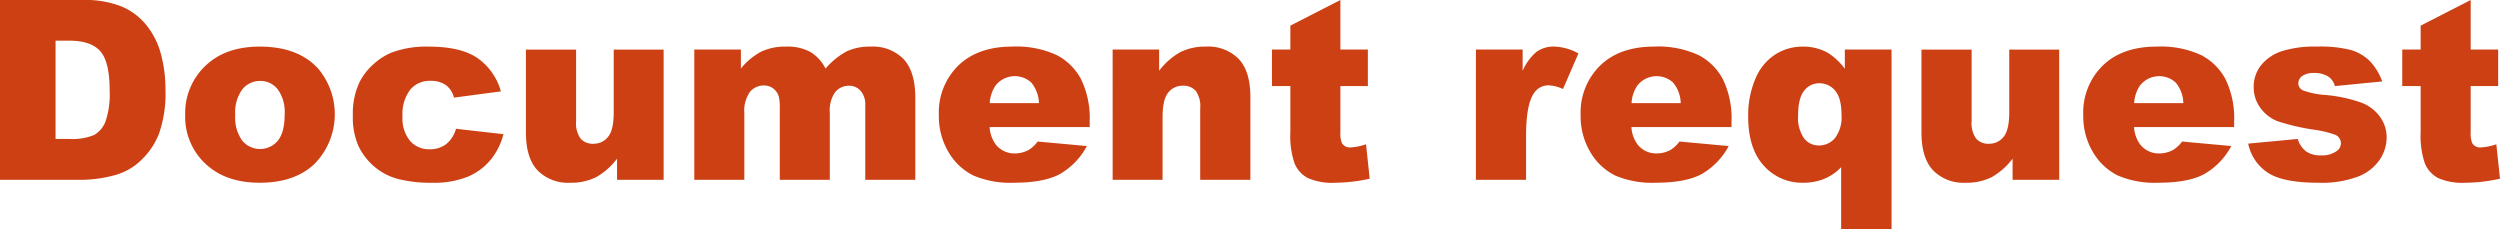
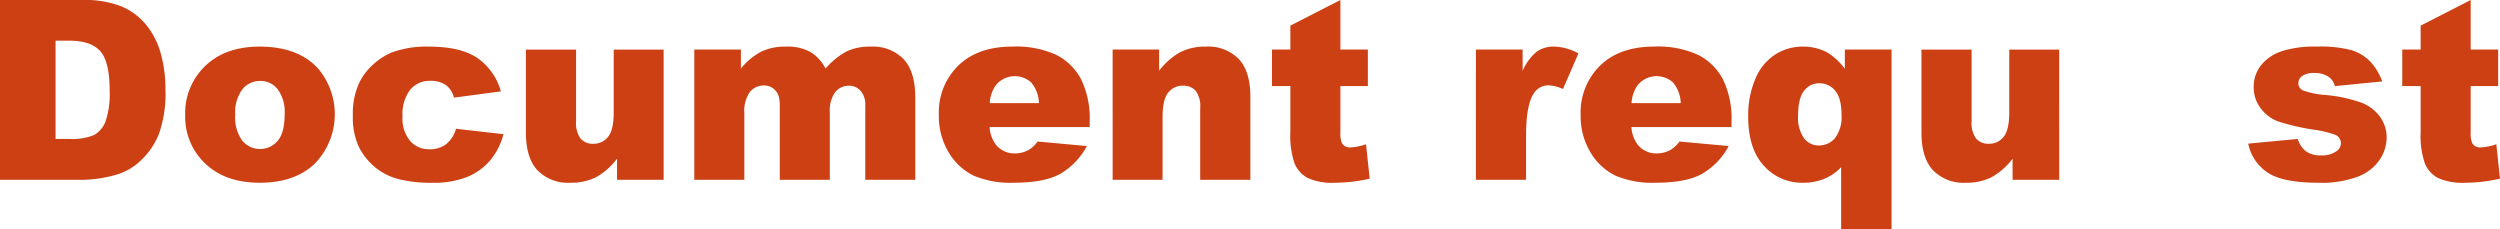
<svg xmlns="http://www.w3.org/2000/svg" width="497.656" height="45.654" viewBox="0 0 497.656 45.654">
  <g id="グループ_5746" data-name="グループ 5746" transform="translate(-2032.769 -5779.226)">
    <path id="パス_12726" data-name="パス 12726" d="M2032.769,5779.226H2049.2a19.676,19.676,0,0,1,7.848,1.318,12.778,12.778,0,0,1,4.945,3.784,15.689,15.689,0,0,1,2.832,5.737,26.635,26.635,0,0,1,.879,6.934,24.085,24.085,0,0,1-1.306,8.9,14.738,14.738,0,0,1-3.626,5.3,11.835,11.835,0,0,1-4.981,2.844,25.667,25.667,0,0,1-6.591.977h-16.431Zm11.06,8.1v19.556h2.709a11.414,11.414,0,0,0,4.932-.769,5.217,5.217,0,0,0,2.295-2.686,16.867,16.867,0,0,0,.83-6.213q0-5.689-1.855-7.788t-6.153-2.1Z" fill="#cc4014" />
    <path id="パス_12727" data-name="パス 12727" d="M2069.634,5802.126a12.97,12.97,0,0,1,4-9.778q4-3.844,10.816-3.845,7.786,0,11.767,4.517a14.12,14.12,0,0,1-.769,18.762q-3.968,3.82-10.974,3.821-6.25,0-10.107-3.174A12.738,12.738,0,0,1,2069.634,5802.126Zm9.961-.024a7.829,7.829,0,0,0,1.4,5.127,4.6,4.6,0,0,0,7.057.024q1.379-1.635,1.379-5.249a7.64,7.64,0,0,0-1.392-5.017,4.331,4.331,0,0,0-3.442-1.648,4.5,4.5,0,0,0-3.589,1.672A7.74,7.74,0,0,0,2079.595,5802.1Z" fill="#cc4014" />
    <path id="パス_12728" data-name="パス 12728" d="M2123.54,5804.86l9.449,1.075a13.254,13.254,0,0,1-2.564,5.114,11.886,11.886,0,0,1-4.554,3.357,17.852,17.852,0,0,1-7.042,1.2,25.983,25.983,0,0,1-6.874-.769,12.015,12.015,0,0,1-4.723-2.488,12.55,12.55,0,0,1-3.1-4.036,14.2,14.2,0,0,1-1.123-6.147,14.477,14.477,0,0,1,1.367-6.66,12.057,12.057,0,0,1,2.735-3.5,12.614,12.614,0,0,1,3.564-2.3,19.755,19.755,0,0,1,7.447-1.2q6.346,0,9.68,2.27a11.982,11.982,0,0,1,4.675,6.641l-9.351,1.245a4.329,4.329,0,0,0-1.6-2.5,5.185,5.185,0,0,0-3.113-.843,5.016,5.016,0,0,0-3.991,1.768,8.009,8.009,0,0,0-1.526,5.349,6.949,6.949,0,0,0,1.514,4.849,4.991,4.991,0,0,0,3.857,1.658,5.311,5.311,0,0,0,3.284-1A5.958,5.958,0,0,0,2123.54,5804.86Z" fill="#cc4014" />
    <path id="パス_12729" data-name="パス 12729" d="M2164.873,5815.017H2155.6v-4.2a13.675,13.675,0,0,1-4.187,3.687,11.148,11.148,0,0,1-5.188,1.1,8.452,8.452,0,0,1-6.434-2.454q-2.33-2.454-2.331-7.556v-16.5h9.986v14.258a5.238,5.238,0,0,0,.9,3.466,3.2,3.2,0,0,0,2.539,1.026,3.621,3.621,0,0,0,2.917-1.367q1.137-1.367,1.136-4.908v-12.475h9.936Z" fill="#cc4014" />
    <path id="パス_12730" data-name="パス 12730" d="M2170.977,5789.089h9.277v3.784a12.965,12.965,0,0,1,4.046-3.369,11.111,11.111,0,0,1,4.927-1,9.431,9.431,0,0,1,4.915,1.1,8.177,8.177,0,0,1,2.958,3.271,14.978,14.978,0,0,1,4.267-3.455,11.042,11.042,0,0,1,4.754-.915,8.519,8.519,0,0,1,6.509,2.478q2.342,2.478,2.341,7.751v16.285h-9.961v-14.771a4.156,4.156,0,0,0-.681-2.612,2.994,2.994,0,0,0-2.482-1.343,3.508,3.508,0,0,0-2.822,1.27,6.284,6.284,0,0,0-1.071,4.077v13.379h-9.96v-14.283a8.926,8.926,0,0,0-.2-2.319,3.167,3.167,0,0,0-1.1-1.575,2.942,2.942,0,0,0-1.837-.6,3.537,3.537,0,0,0-2.818,1.294,6.534,6.534,0,0,0-1.1,4.248v13.233h-9.961Z" fill="#cc4014" />
    <path id="パス_12731" data-name="パス 12731" d="M2249.688,5804.519h-19.922a6.426,6.426,0,0,0,1.294,3.564,4.71,4.71,0,0,0,3.76,1.685,5.654,5.654,0,0,0,2.783-.733,6.54,6.54,0,0,0,1.733-1.636l9.79.9a14.027,14.027,0,0,1-5.42,5.6q-3.174,1.7-9.106,1.7a18.63,18.63,0,0,1-8.1-1.453,11.885,11.885,0,0,1-4.9-4.614,13.915,13.915,0,0,1-1.941-7.434,13.055,13.055,0,0,1,3.894-9.839q3.894-3.761,10.754-3.76a19.126,19.126,0,0,1,8.789,1.685,11.369,11.369,0,0,1,4.907,4.882,17.855,17.855,0,0,1,1.685,8.326Zm-10.108-4.761a6.637,6.637,0,0,0-1.55-4.126,4.865,4.865,0,0,0-7.092.635,6.877,6.877,0,0,0-1.148,3.491Z" fill="#cc4014" />
    <path id="パス_12732" data-name="パス 12732" d="M2254.253,5789.089h9.253v4.224a13.753,13.753,0,0,1,4.2-3.7,11.054,11.054,0,0,1,5.176-1.111,8.477,8.477,0,0,1,6.457,2.454q2.333,2.452,2.332,7.58v16.48h-9.985v-14.258a5.194,5.194,0,0,0-.9-3.455,3.228,3.228,0,0,0-2.539-1.013,3.61,3.61,0,0,0-2.93,1.367q-1.124,1.367-1.123,4.907v12.452h-9.937Z" fill="#cc4014" />
    <path id="パス_12733" data-name="パス 12733" d="M2299.59,5779.226v9.863h5.469v7.275h-5.469v9.186a4.933,4.933,0,0,0,.318,2.193,1.816,1.816,0,0,0,1.709.828,10.928,10.928,0,0,0,3.076-.633l.732,6.859a32.359,32.359,0,0,1-6.885.806,11.955,11.955,0,0,1-5.468-.952,5.8,5.8,0,0,1-2.6-2.889,17.015,17.015,0,0,1-.842-6.279v-9.119h-3.662v-7.275h3.662v-4.761Z" fill="#cc4014" />
    <path id="パス_12734" data-name="パス 12734" d="M2326.568,5789.089h9.3v4.248a10.094,10.094,0,0,1,2.771-3.8,5.835,5.835,0,0,1,3.527-1.038,10.5,10.5,0,0,1,4.81,1.367l-3.076,7.08a7.815,7.815,0,0,0-2.783-.732,3.433,3.433,0,0,0-3.028,1.611q-1.538,2.271-1.538,8.5v8.692h-9.985Z" fill="#cc4014" />
    <path id="パス_12735" data-name="パス 12735" d="M2377.447,5804.519h-19.922a6.428,6.428,0,0,0,1.294,3.564,4.71,4.71,0,0,0,3.76,1.685,5.655,5.655,0,0,0,2.783-.733,6.54,6.54,0,0,0,1.733-1.636l9.79.9a14.033,14.033,0,0,1-5.42,5.6q-3.174,1.7-9.106,1.7a18.639,18.639,0,0,1-8.106-1.453,11.892,11.892,0,0,1-4.894-4.614,13.917,13.917,0,0,1-1.942-7.434,13.055,13.055,0,0,1,3.9-9.839q3.894-3.761,10.754-3.76a19.128,19.128,0,0,1,8.789,1.685,11.375,11.375,0,0,1,4.907,4.882,17.855,17.855,0,0,1,1.685,8.326Zm-10.108-4.761a6.637,6.637,0,0,0-1.551-4.126,4.864,4.864,0,0,0-7.091.635,6.867,6.867,0,0,0-1.148,3.491Z" fill="#cc4014" />
    <path id="パス_12736" data-name="パス 12736" d="M2409.307,5824.88h-10.034V5812.5a9.722,9.722,0,0,1-3.358,2.319,10.928,10.928,0,0,1-4.211.782,10.139,10.139,0,0,1-7.836-3.406q-3.1-3.406-3.1-9.754a18.6,18.6,0,0,1,1.416-7.495,10.5,10.5,0,0,1,3.931-4.846,10.116,10.116,0,0,1,5.542-1.6,10.248,10.248,0,0,1,4.809,1.147,12.383,12.383,0,0,1,3.54,3.272v-3.833h9.3Zm-9.961-22.754q0-3.345-1.257-4.834a3.991,3.991,0,0,0-3.186-1.489,3.719,3.719,0,0,0-2.991,1.477q-1.208,1.478-1.208,4.944a7.043,7.043,0,0,0,1.184,4.528,3.624,3.624,0,0,0,2.893,1.429,4.133,4.133,0,0,0,3.283-1.49A6.864,6.864,0,0,0,2399.346,5802.126Z" fill="#cc4014" />
    <path id="パス_12737" data-name="パス 12737" d="M2442.681,5815.017H2433.4v-4.2a13.677,13.677,0,0,1-4.188,3.687,11.144,11.144,0,0,1-5.187,1.1,8.45,8.45,0,0,1-6.434-2.454q-2.331-2.454-2.331-7.556v-16.5h9.985v14.258a5.232,5.232,0,0,0,.9,3.466,3.2,3.2,0,0,0,2.539,1.026,3.622,3.622,0,0,0,2.917-1.367q1.137-1.367,1.136-4.908v-12.475h9.936Z" fill="#cc4014" />
-     <path id="パス_12738" data-name="パス 12738" d="M2477.5,5804.519h-19.922a6.421,6.421,0,0,0,1.294,3.564,4.708,4.708,0,0,0,3.759,1.685,5.654,5.654,0,0,0,2.784-.733,6.541,6.541,0,0,0,1.733-1.636l9.79.9a14.034,14.034,0,0,1-5.42,5.6q-3.174,1.7-9.106,1.7a18.638,18.638,0,0,1-8.106-1.453,11.884,11.884,0,0,1-4.894-4.614,13.917,13.917,0,0,1-1.942-7.434,13.054,13.054,0,0,1,3.9-9.839q3.892-3.761,10.754-3.76a19.13,19.13,0,0,1,8.789,1.685,11.375,11.375,0,0,1,4.907,4.882,17.855,17.855,0,0,1,1.685,8.326Zm-10.108-4.761a6.634,6.634,0,0,0-1.551-4.126,4.864,4.864,0,0,0-7.091.635,6.87,6.87,0,0,0-1.148,3.491Z" fill="#cc4014" />
    <path id="パス_12739" data-name="パス 12739" d="M2480.3,5807.814l9.863-.927a4.863,4.863,0,0,0,1.709,2.514,5.076,5.076,0,0,0,2.93.757,4.958,4.958,0,0,0,3.1-.853,1.907,1.907,0,0,0,.854-1.584,1.814,1.814,0,0,0-1.123-1.658,20.467,20.467,0,0,0-4.272-1.024,44.409,44.409,0,0,1-7.19-1.671,7.584,7.584,0,0,1-3.394-2.6,6.748,6.748,0,0,1-1.379-4.17,6.829,6.829,0,0,1,1.489-4.415,8.848,8.848,0,0,1,4.1-2.768,21.785,21.785,0,0,1,7.006-.915,24.24,24.24,0,0,1,6.848.708,8.942,8.942,0,0,1,3.688,2.2,11.52,11.52,0,0,1,2.453,4.029l-9.424.927a3.224,3.224,0,0,0-1.221-1.831,4.994,4.994,0,0,0-2.832-.781,4.008,4.008,0,0,0-2.453.6,1.779,1.779,0,0,0-.77,1.45,1.545,1.545,0,0,0,.977,1.438,15.765,15.765,0,0,0,4.248.877,29.061,29.061,0,0,1,7.373,1.562,8.126,8.126,0,0,1,3.7,2.853,7.015,7.015,0,0,1,1.282,4.073,8.008,8.008,0,0,1-1.356,4.366,9.171,9.171,0,0,1-4.271,3.378,20.546,20.546,0,0,1-7.948,1.256q-7.1,0-10.119-2.027A9.1,9.1,0,0,1,2480.3,5807.814Z" fill="#cc4014" />
    <path id="パス_12740" data-name="パス 12740" d="M2524.59,5779.226v9.863h5.469v7.275h-5.469v9.186a4.933,4.933,0,0,0,.318,2.193,1.816,1.816,0,0,0,1.709.828,10.928,10.928,0,0,0,3.076-.633l.732,6.859a32.359,32.359,0,0,1-6.885.806,11.955,11.955,0,0,1-5.468-.952,5.8,5.8,0,0,1-2.6-2.889,17.015,17.015,0,0,1-.842-6.279v-9.119h-3.662v-7.275h3.662v-4.761Z" fill="#cc4014" />
  </g>
</svg>